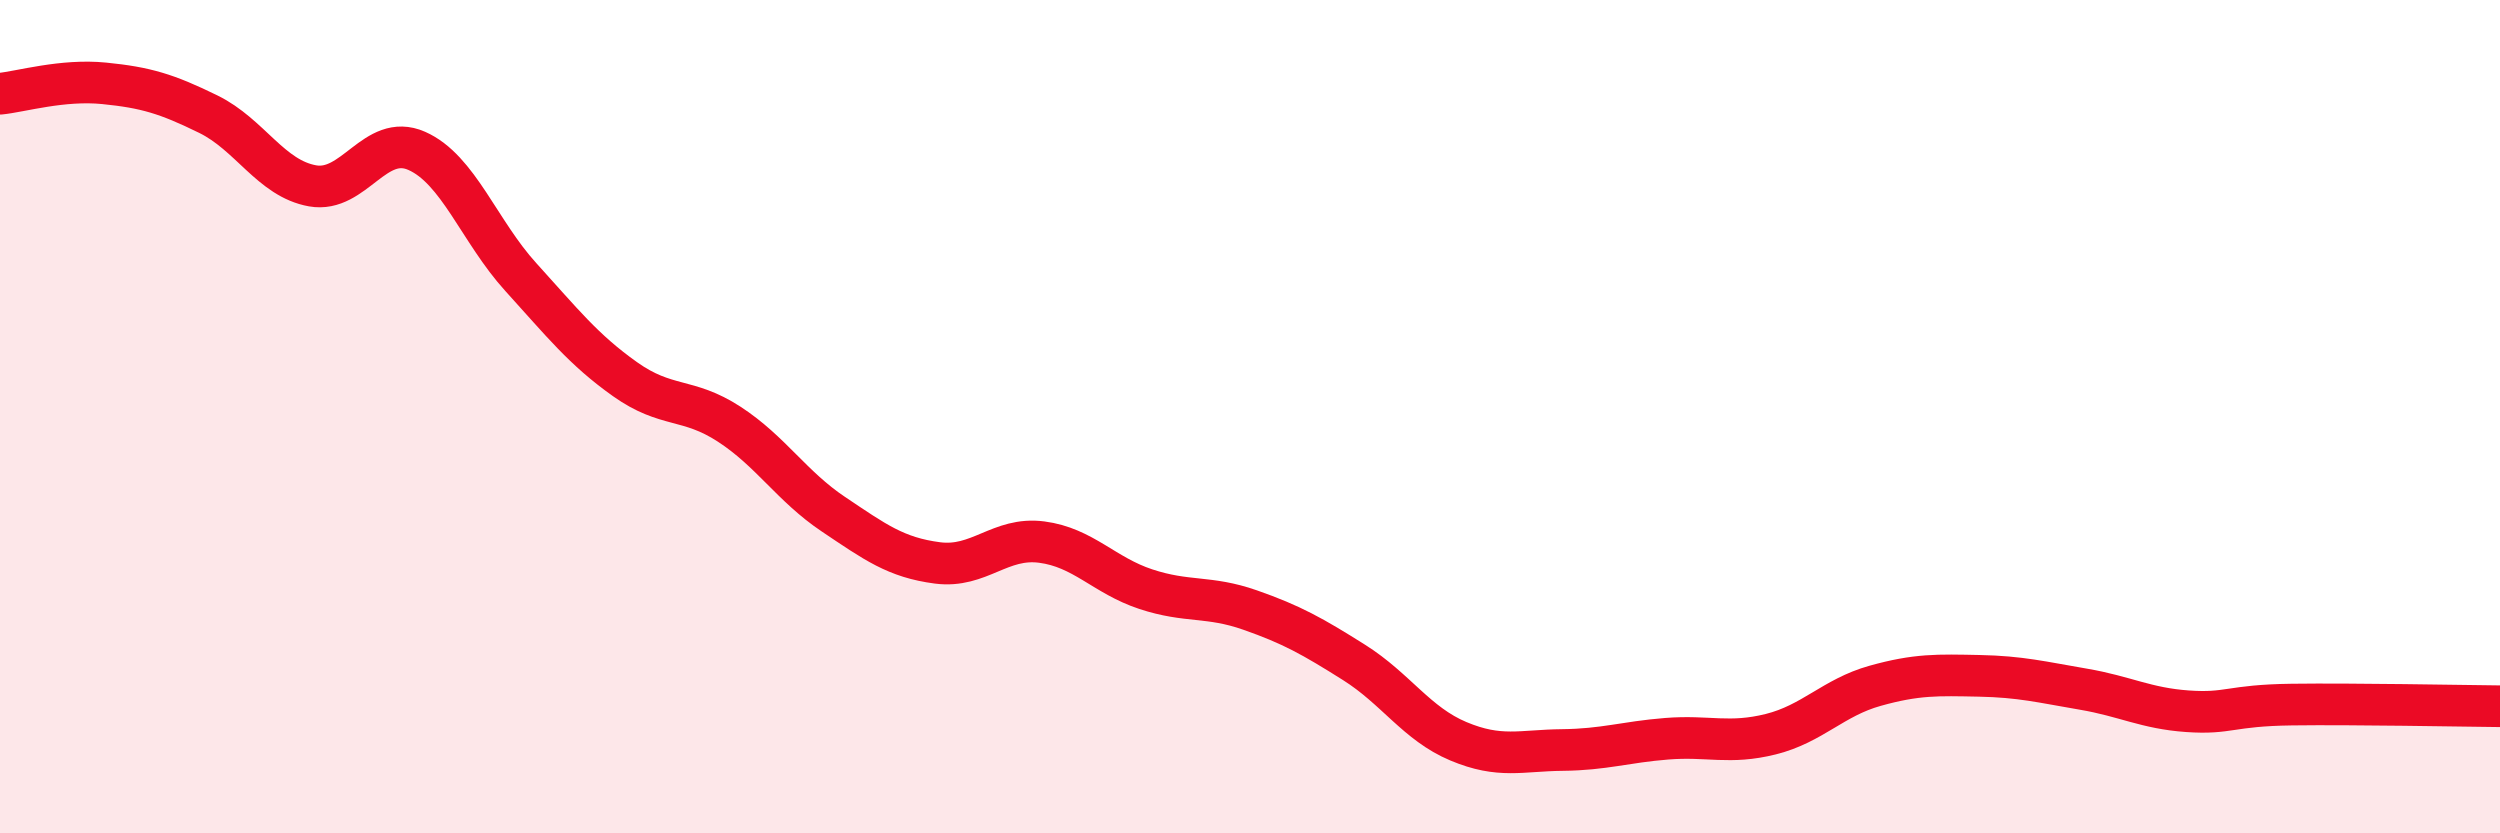
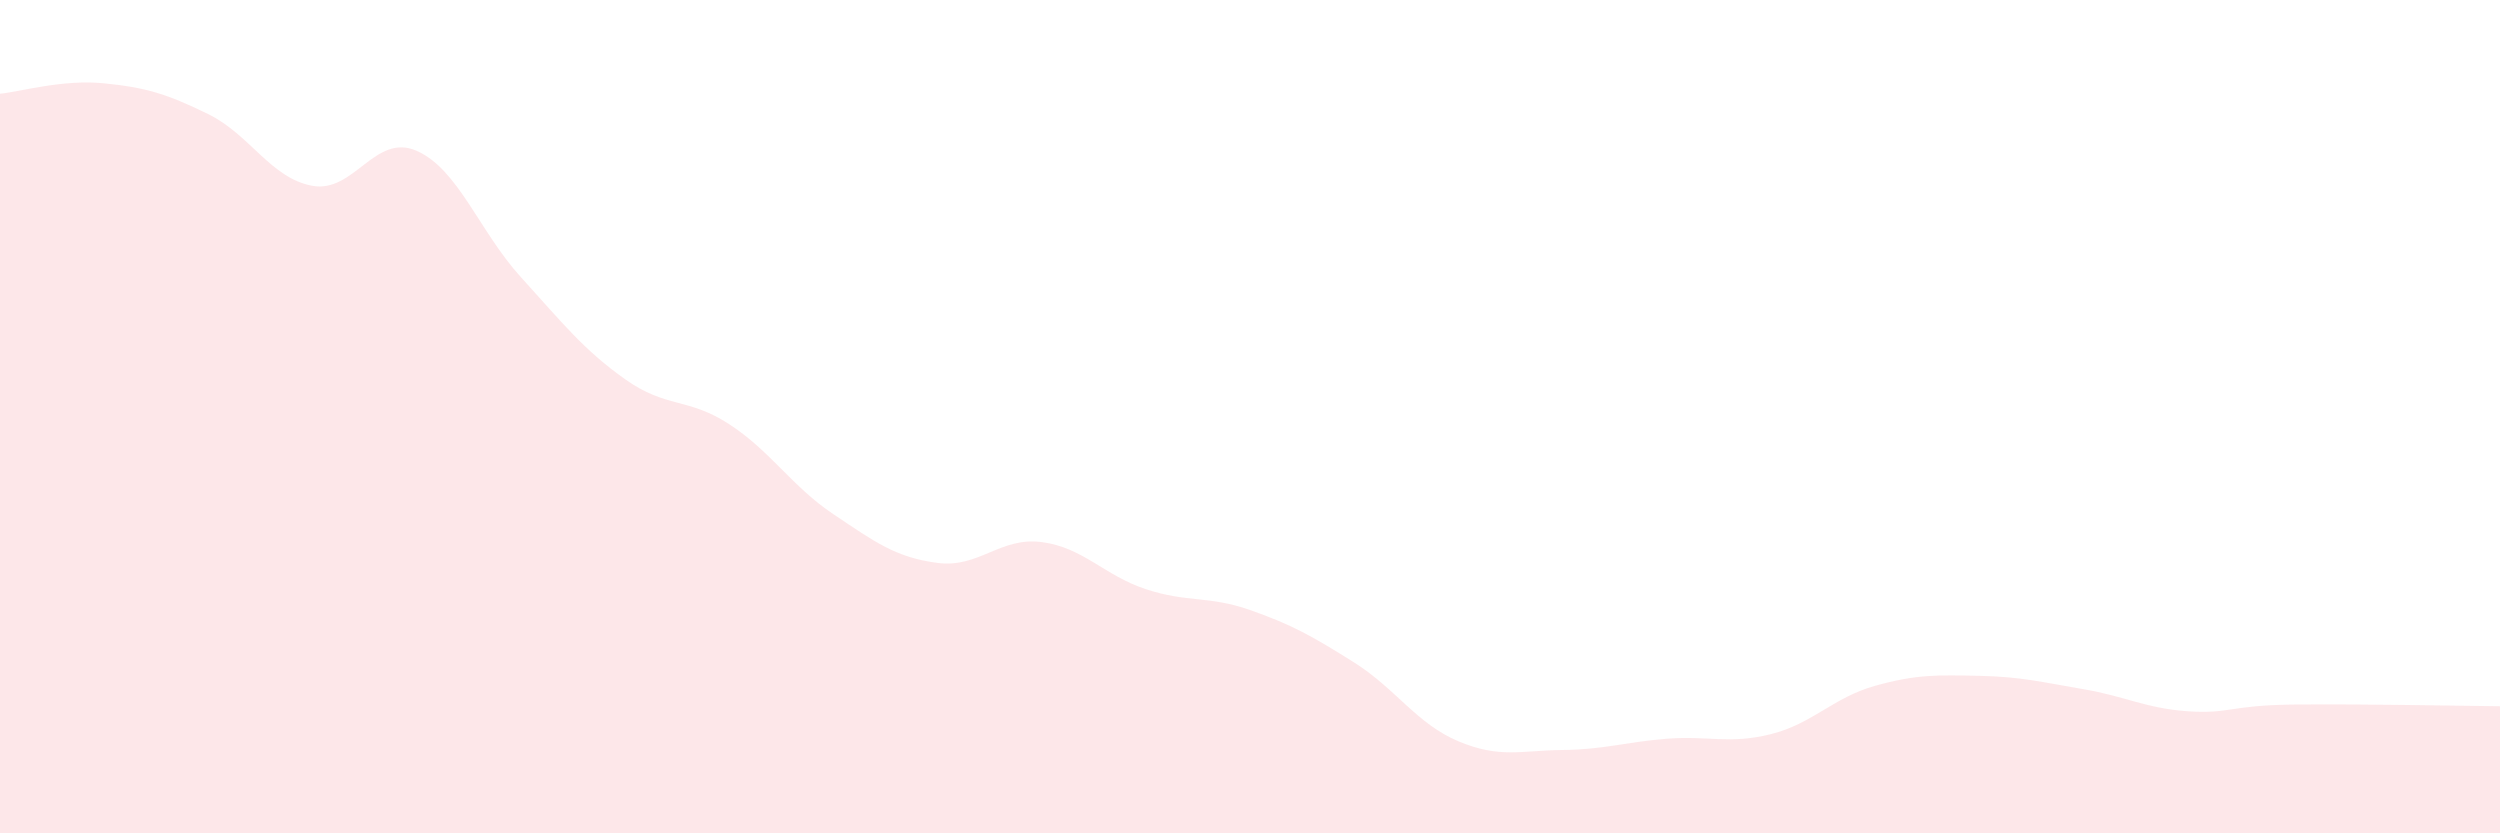
<svg xmlns="http://www.w3.org/2000/svg" width="60" height="20" viewBox="0 0 60 20">
  <path d="M 0,2.25 C 0.5,2.2 1.5,1.9 2.5,2 C 3.5,2.1 4,2.25 5,2.74 C 6,3.23 6.5,4.28 7.5,4.46 C 8.5,4.64 9,3.18 10,3.62 C 11,4.06 11.5,5.55 12.5,6.65 C 13.5,7.75 14,8.39 15,9.1 C 16,9.81 16.5,9.53 17.5,10.18 C 18.5,10.83 19,11.67 20,12.34 C 21,13.01 21.5,13.38 22.5,13.51 C 23.5,13.64 24,12.88 25,13.01 C 26,13.14 26.5,13.81 27.5,14.14 C 28.5,14.47 29,14.29 30,14.64 C 31,14.99 31.5,15.27 32.5,15.9 C 33.5,16.53 34,17.37 35,17.79 C 36,18.21 36.5,18.01 37.5,18 C 38.5,17.99 39,17.81 40,17.73 C 41,17.65 41.5,17.87 42.5,17.62 C 43.5,17.37 44,16.74 45,16.46 C 46,16.18 46.5,16.2 47.5,16.22 C 48.5,16.24 49,16.37 50,16.54 C 51,16.71 51.5,17 52.5,17.07 C 53.5,17.14 53.5,16.93 55,16.91 C 56.5,16.89 59,16.94 60,16.95L60 20L0 20Z" fill="#EB0A25" opacity="0.1" stroke-linecap="round" stroke-linejoin="round" />
-   <path d="M 0,2.25 C 0.5,2.2 1.5,1.9 2.5,2 C 3.5,2.1 4,2.25 5,2.74 C 6,3.23 6.5,4.28 7.5,4.46 C 8.5,4.64 9,3.18 10,3.62 C 11,4.06 11.5,5.55 12.5,6.65 C 13.5,7.75 14,8.39 15,9.1 C 16,9.81 16.5,9.53 17.5,10.18 C 18.5,10.83 19,11.67 20,12.34 C 21,13.01 21.5,13.38 22.5,13.51 C 23.5,13.64 24,12.88 25,13.01 C 26,13.14 26.5,13.81 27.5,14.14 C 28.5,14.47 29,14.29 30,14.64 C 31,14.99 31.5,15.27 32.5,15.9 C 33.5,16.53 34,17.37 35,17.79 C 36,18.21 36.5,18.01 37.5,18 C 38.5,17.99 39,17.81 40,17.73 C 41,17.65 41.5,17.87 42.5,17.62 C 43.5,17.37 44,16.74 45,16.46 C 46,16.18 46.5,16.2 47.5,16.22 C 48.5,16.24 49,16.37 50,16.54 C 51,16.71 51.5,17 52.5,17.07 C 53.5,17.14 53.5,16.93 55,16.91 C 56.5,16.89 59,16.94 60,16.95" stroke="#EB0A25" stroke-width="1" fill="none" stroke-linecap="round" stroke-linejoin="round" />
</svg>